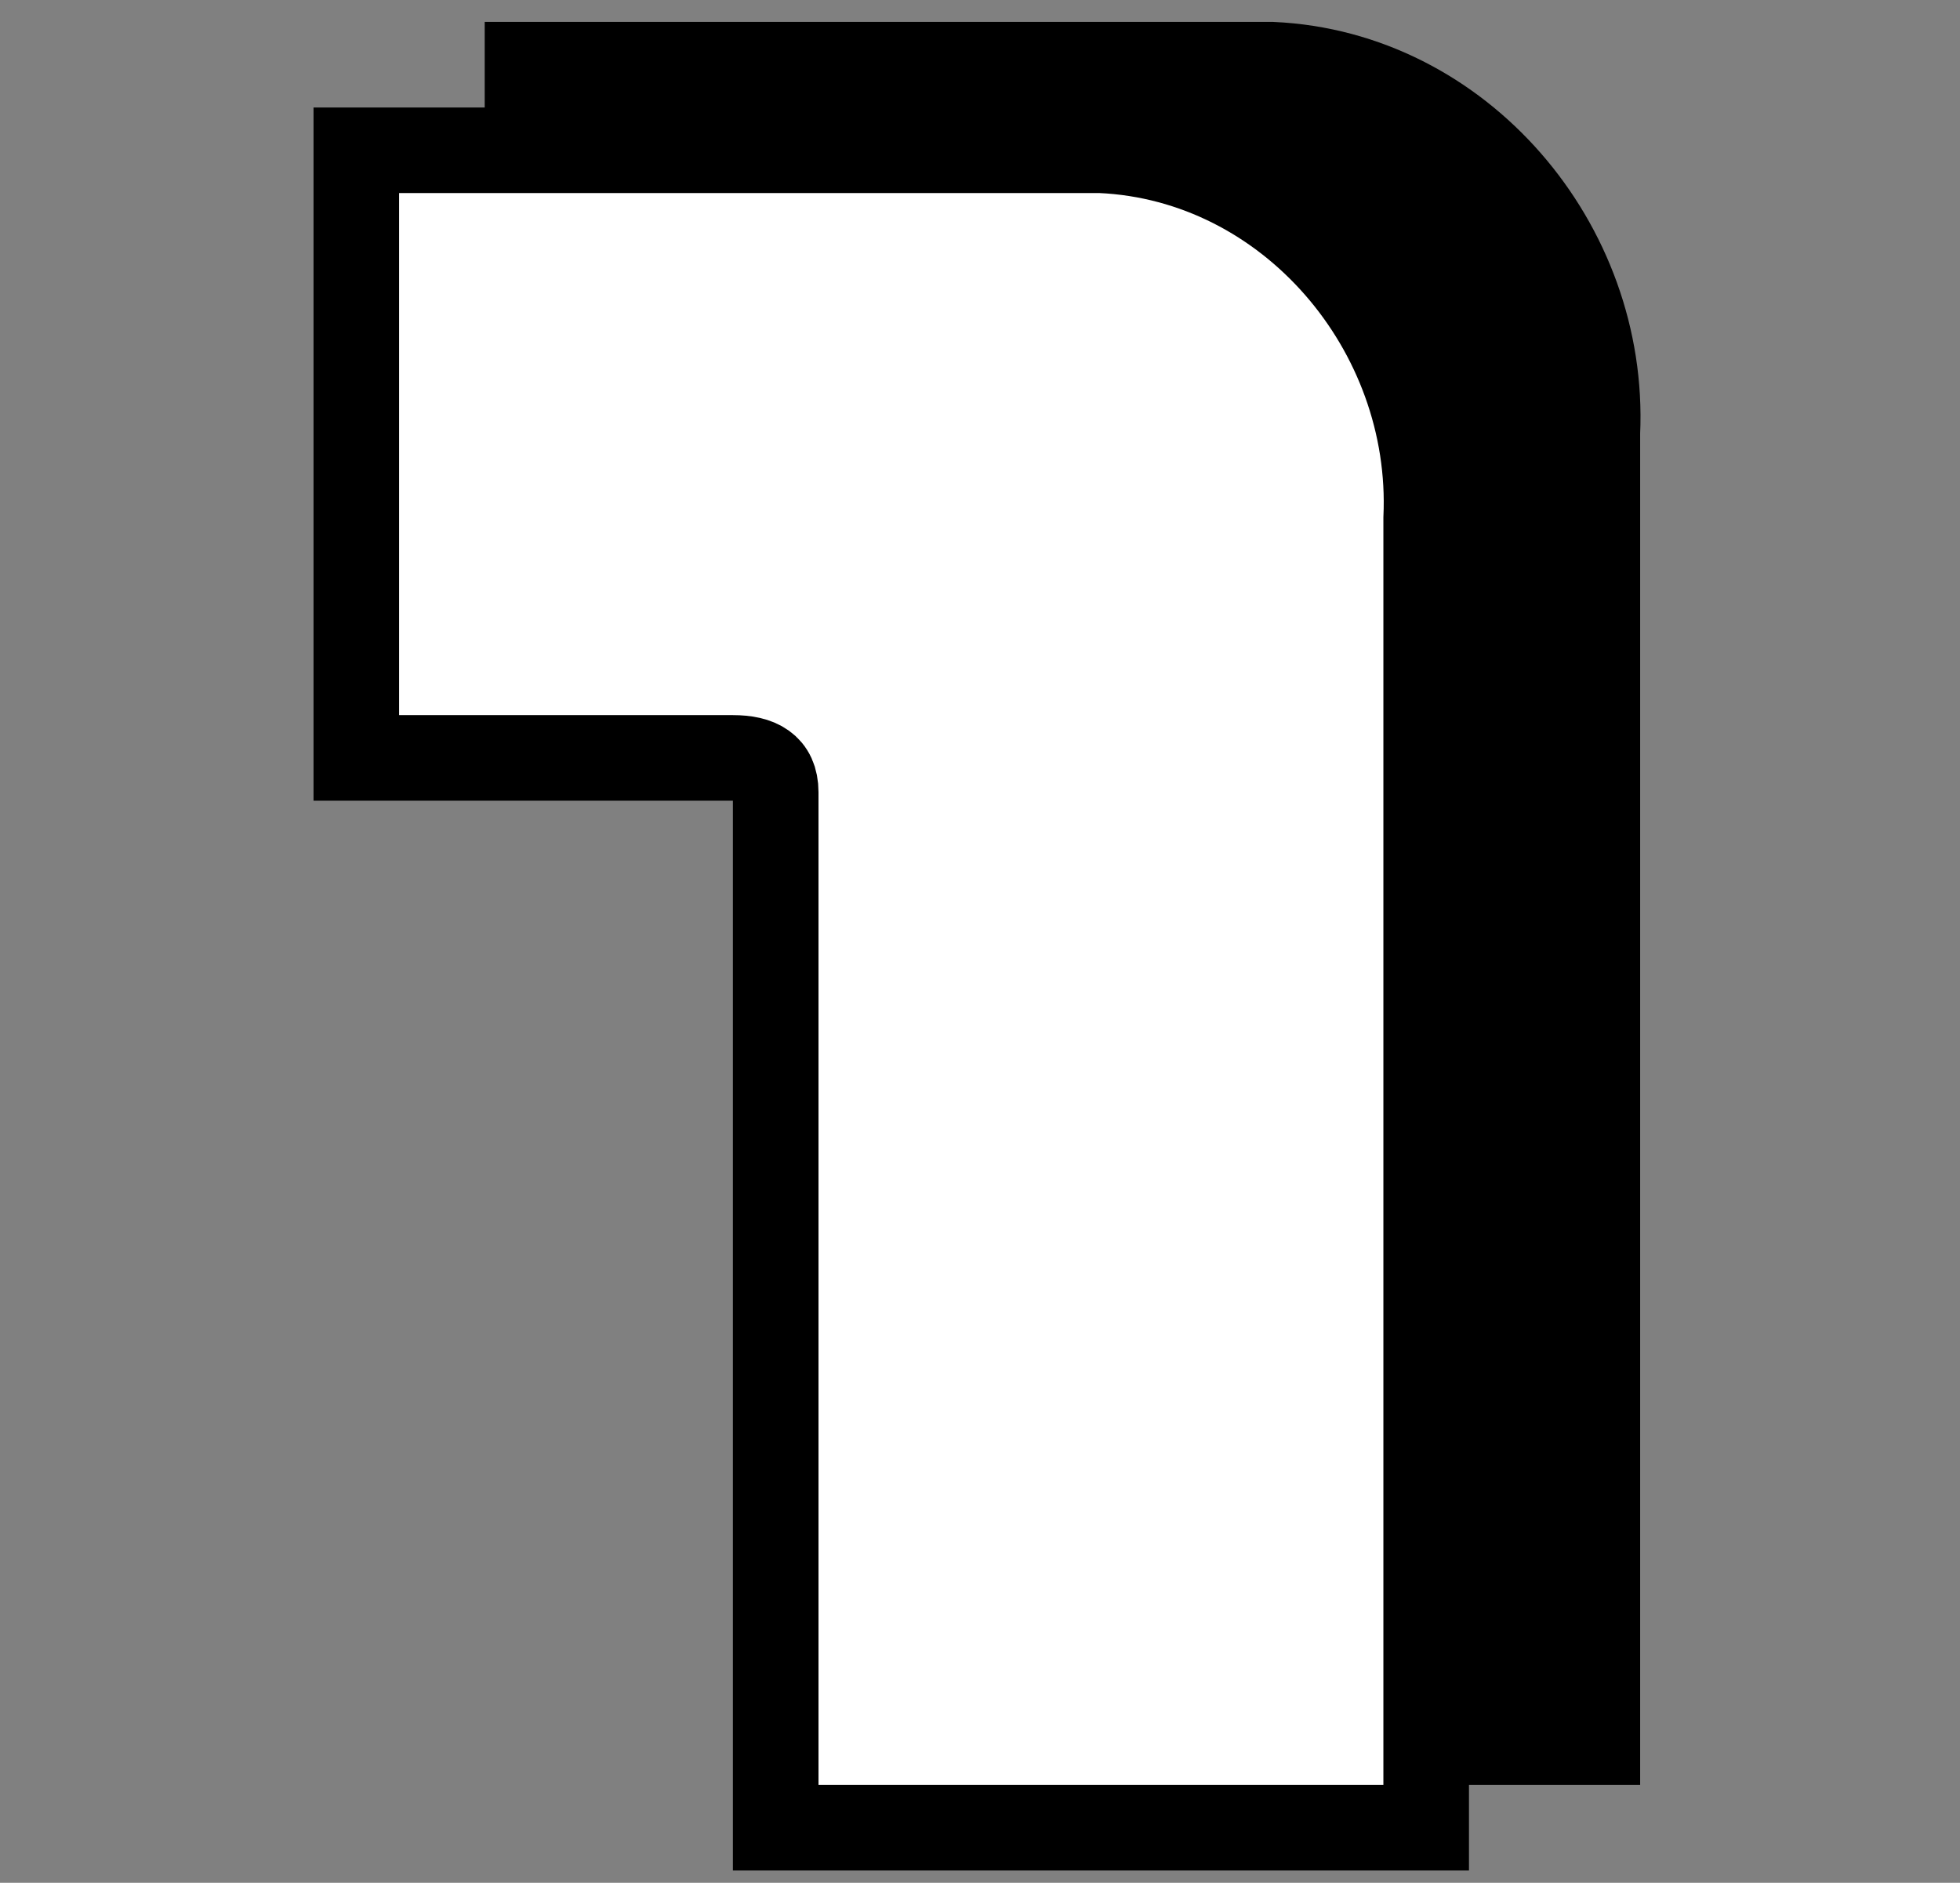
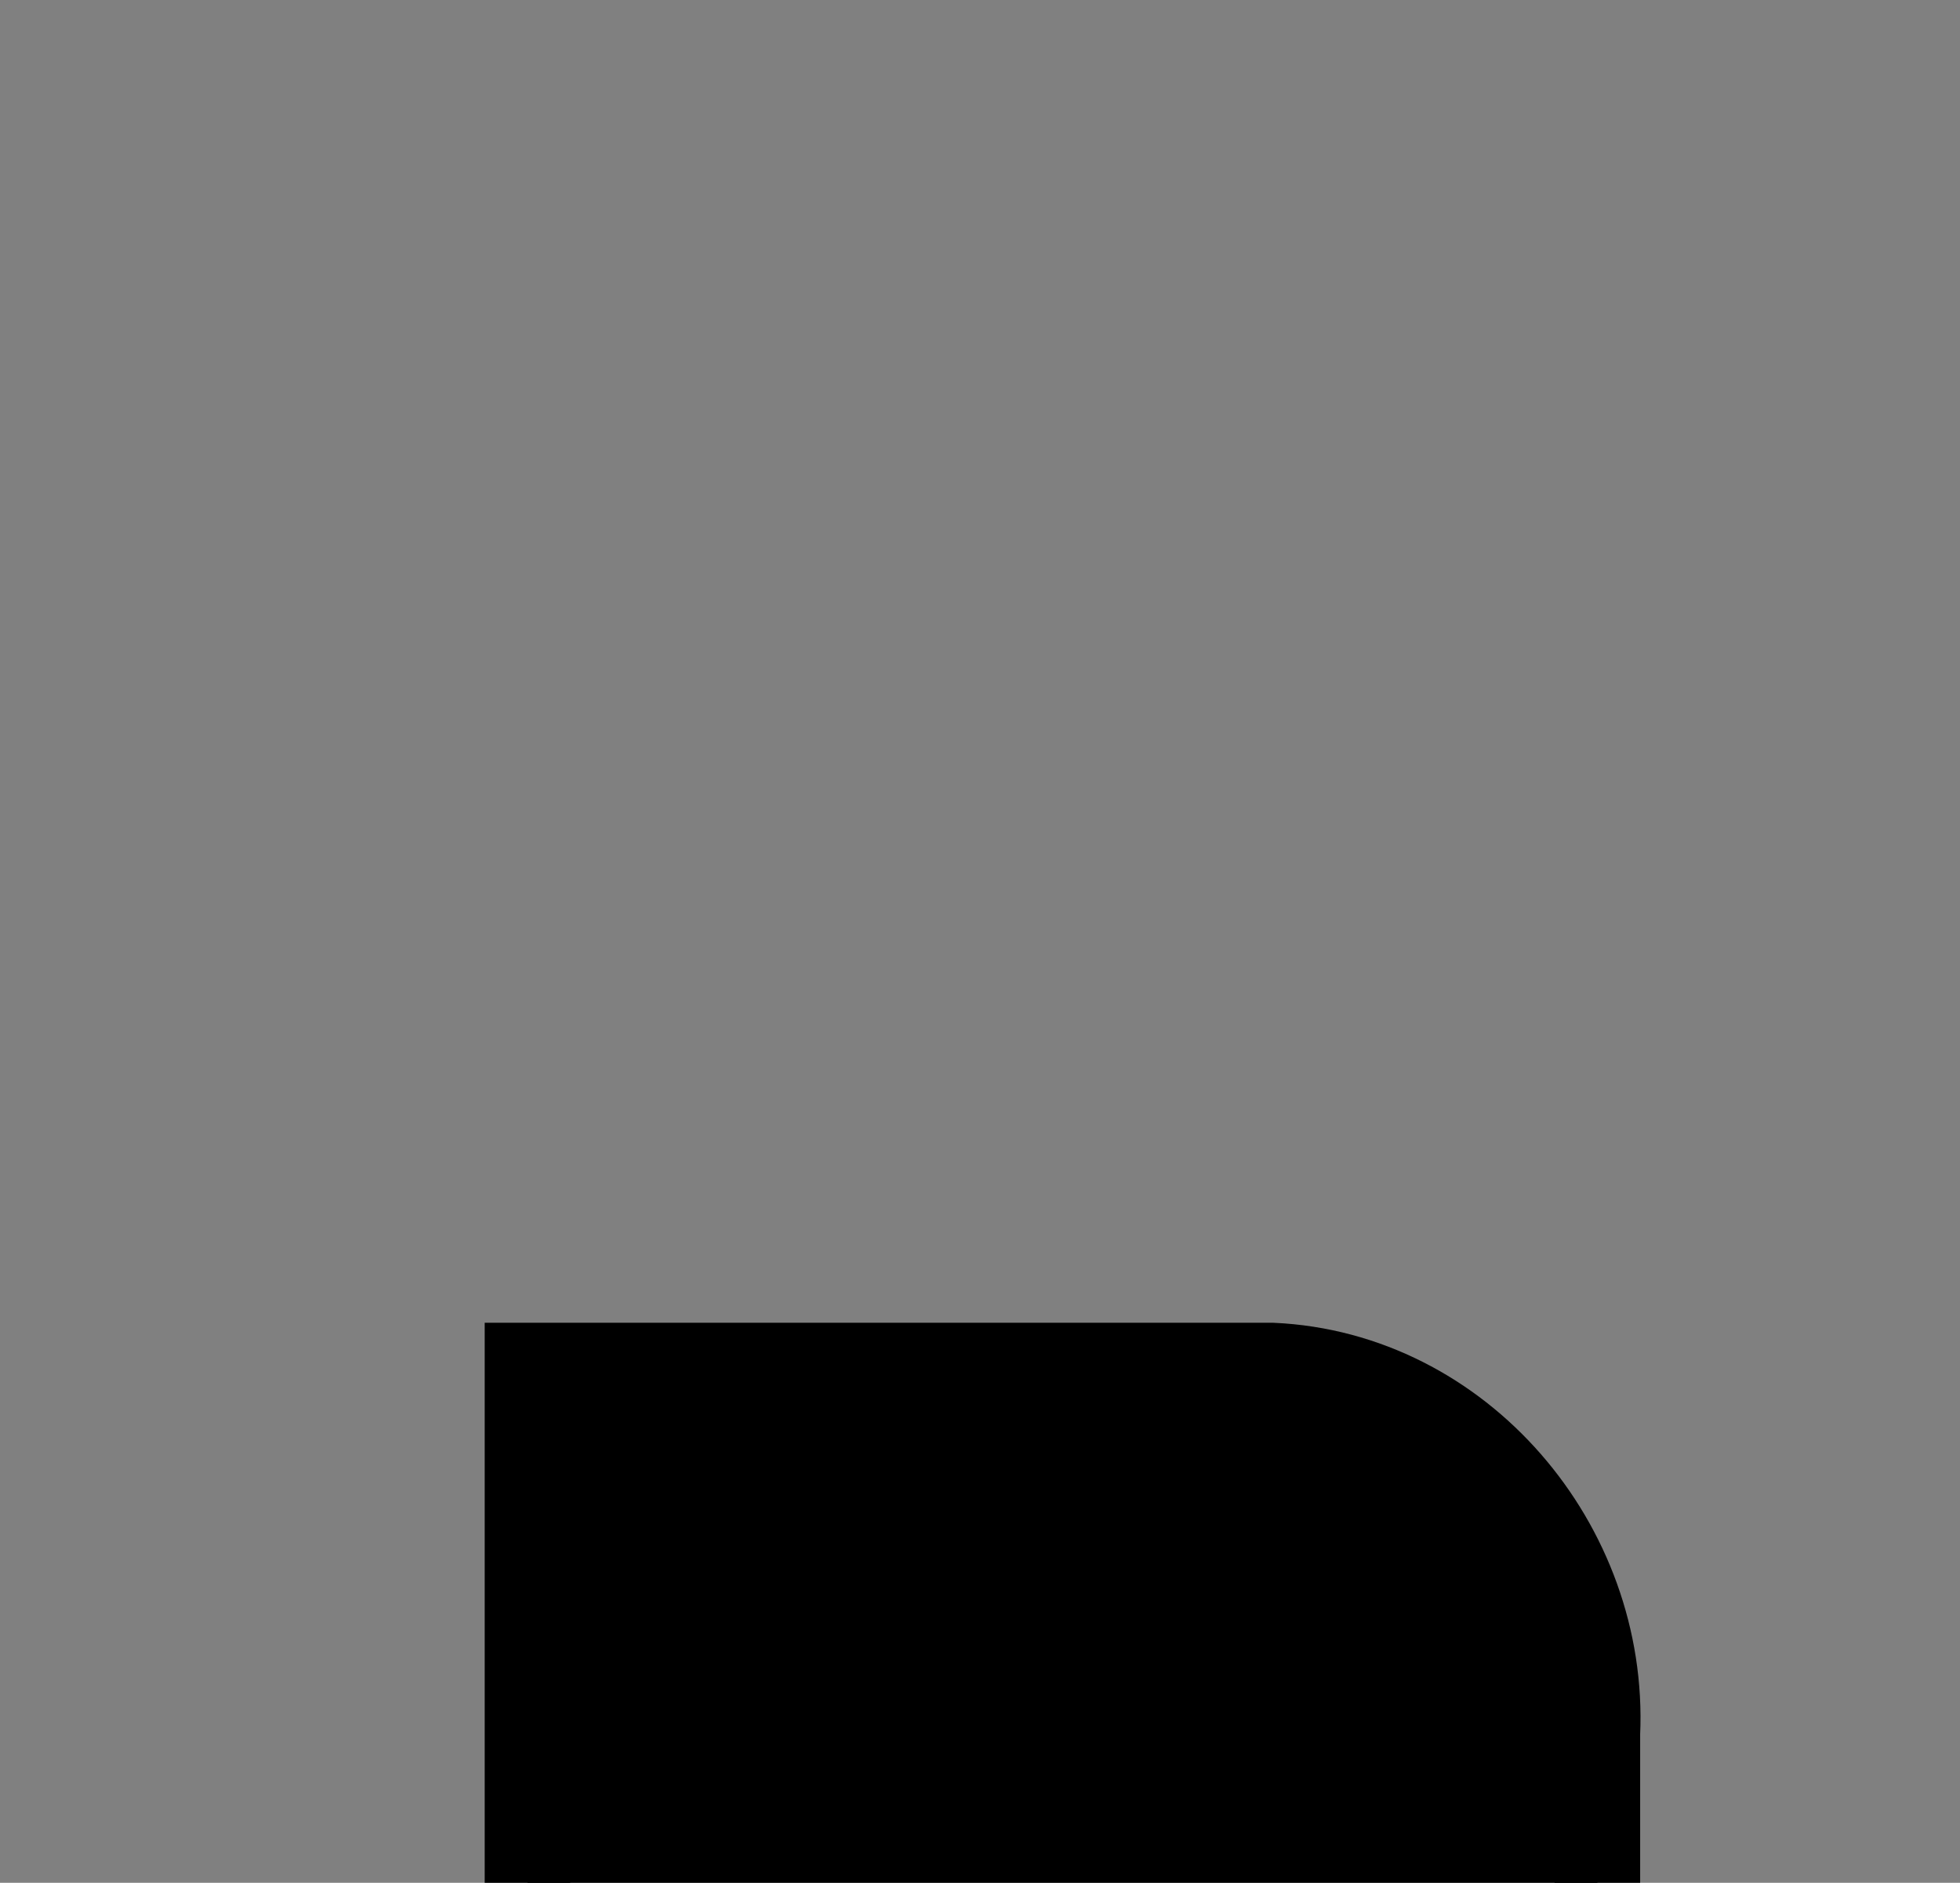
<svg xmlns="http://www.w3.org/2000/svg" version="1.1" id="レイヤー_2" x="0px" y="0px" width="22.9px" height="22px" viewBox="0 0 22.9 22" style="enable-background:new 0 0 22.9 22;" xml:space="preserve">
  <rect x="0" y="0" width="22.9" height="22" fill="#808080" stroke="none" />
  <style type="text/css">
	.st0{stroke:#000000;}
	.st1{fill:#FFFFFF;stroke:#000000;}
</style>
  <g id="グループ_2505_00000164504057970935076540000017756634563845097906_" transform="translate(-2.237 -135.344)">
-     <path id="パス_24744_00000101099006556532580210000006286335933243815318_" class="st0" d="M20.9,155.6v-15.2   c0.1-2.2-1.6-4.2-3.8-4.3c-0.2,0-0.4,0-0.6,0H8.4v7.1h4.4c0.3,0,0.5,0.1,0.5,0.4c0,0,0,0.1,0,0.1v12H20.9z" />
-     <path id="パス_24745_00000026164372336753159590000004479320028197821830_" class="st1" d="M18.9,156.6v-15.2   c0.1-2.2-1.6-4.2-3.8-4.3c-0.2,0-0.4,0-0.6,0H6.4v7.1h4.4c0.3,0,0.5,0.1,0.5,0.4c0,0,0,0.1,0,0.1v12H18.9z" />
+     <path id="パス_24744_00000101099006556532580210000006286335933243815318_" class="st0" d="M20.9,155.6c0.1-2.2-1.6-4.2-3.8-4.3c-0.2,0-0.4,0-0.6,0H8.4v7.1h4.4c0.3,0,0.5,0.1,0.5,0.4c0,0,0,0.1,0,0.1v12H20.9z" />
  </g>
</svg>